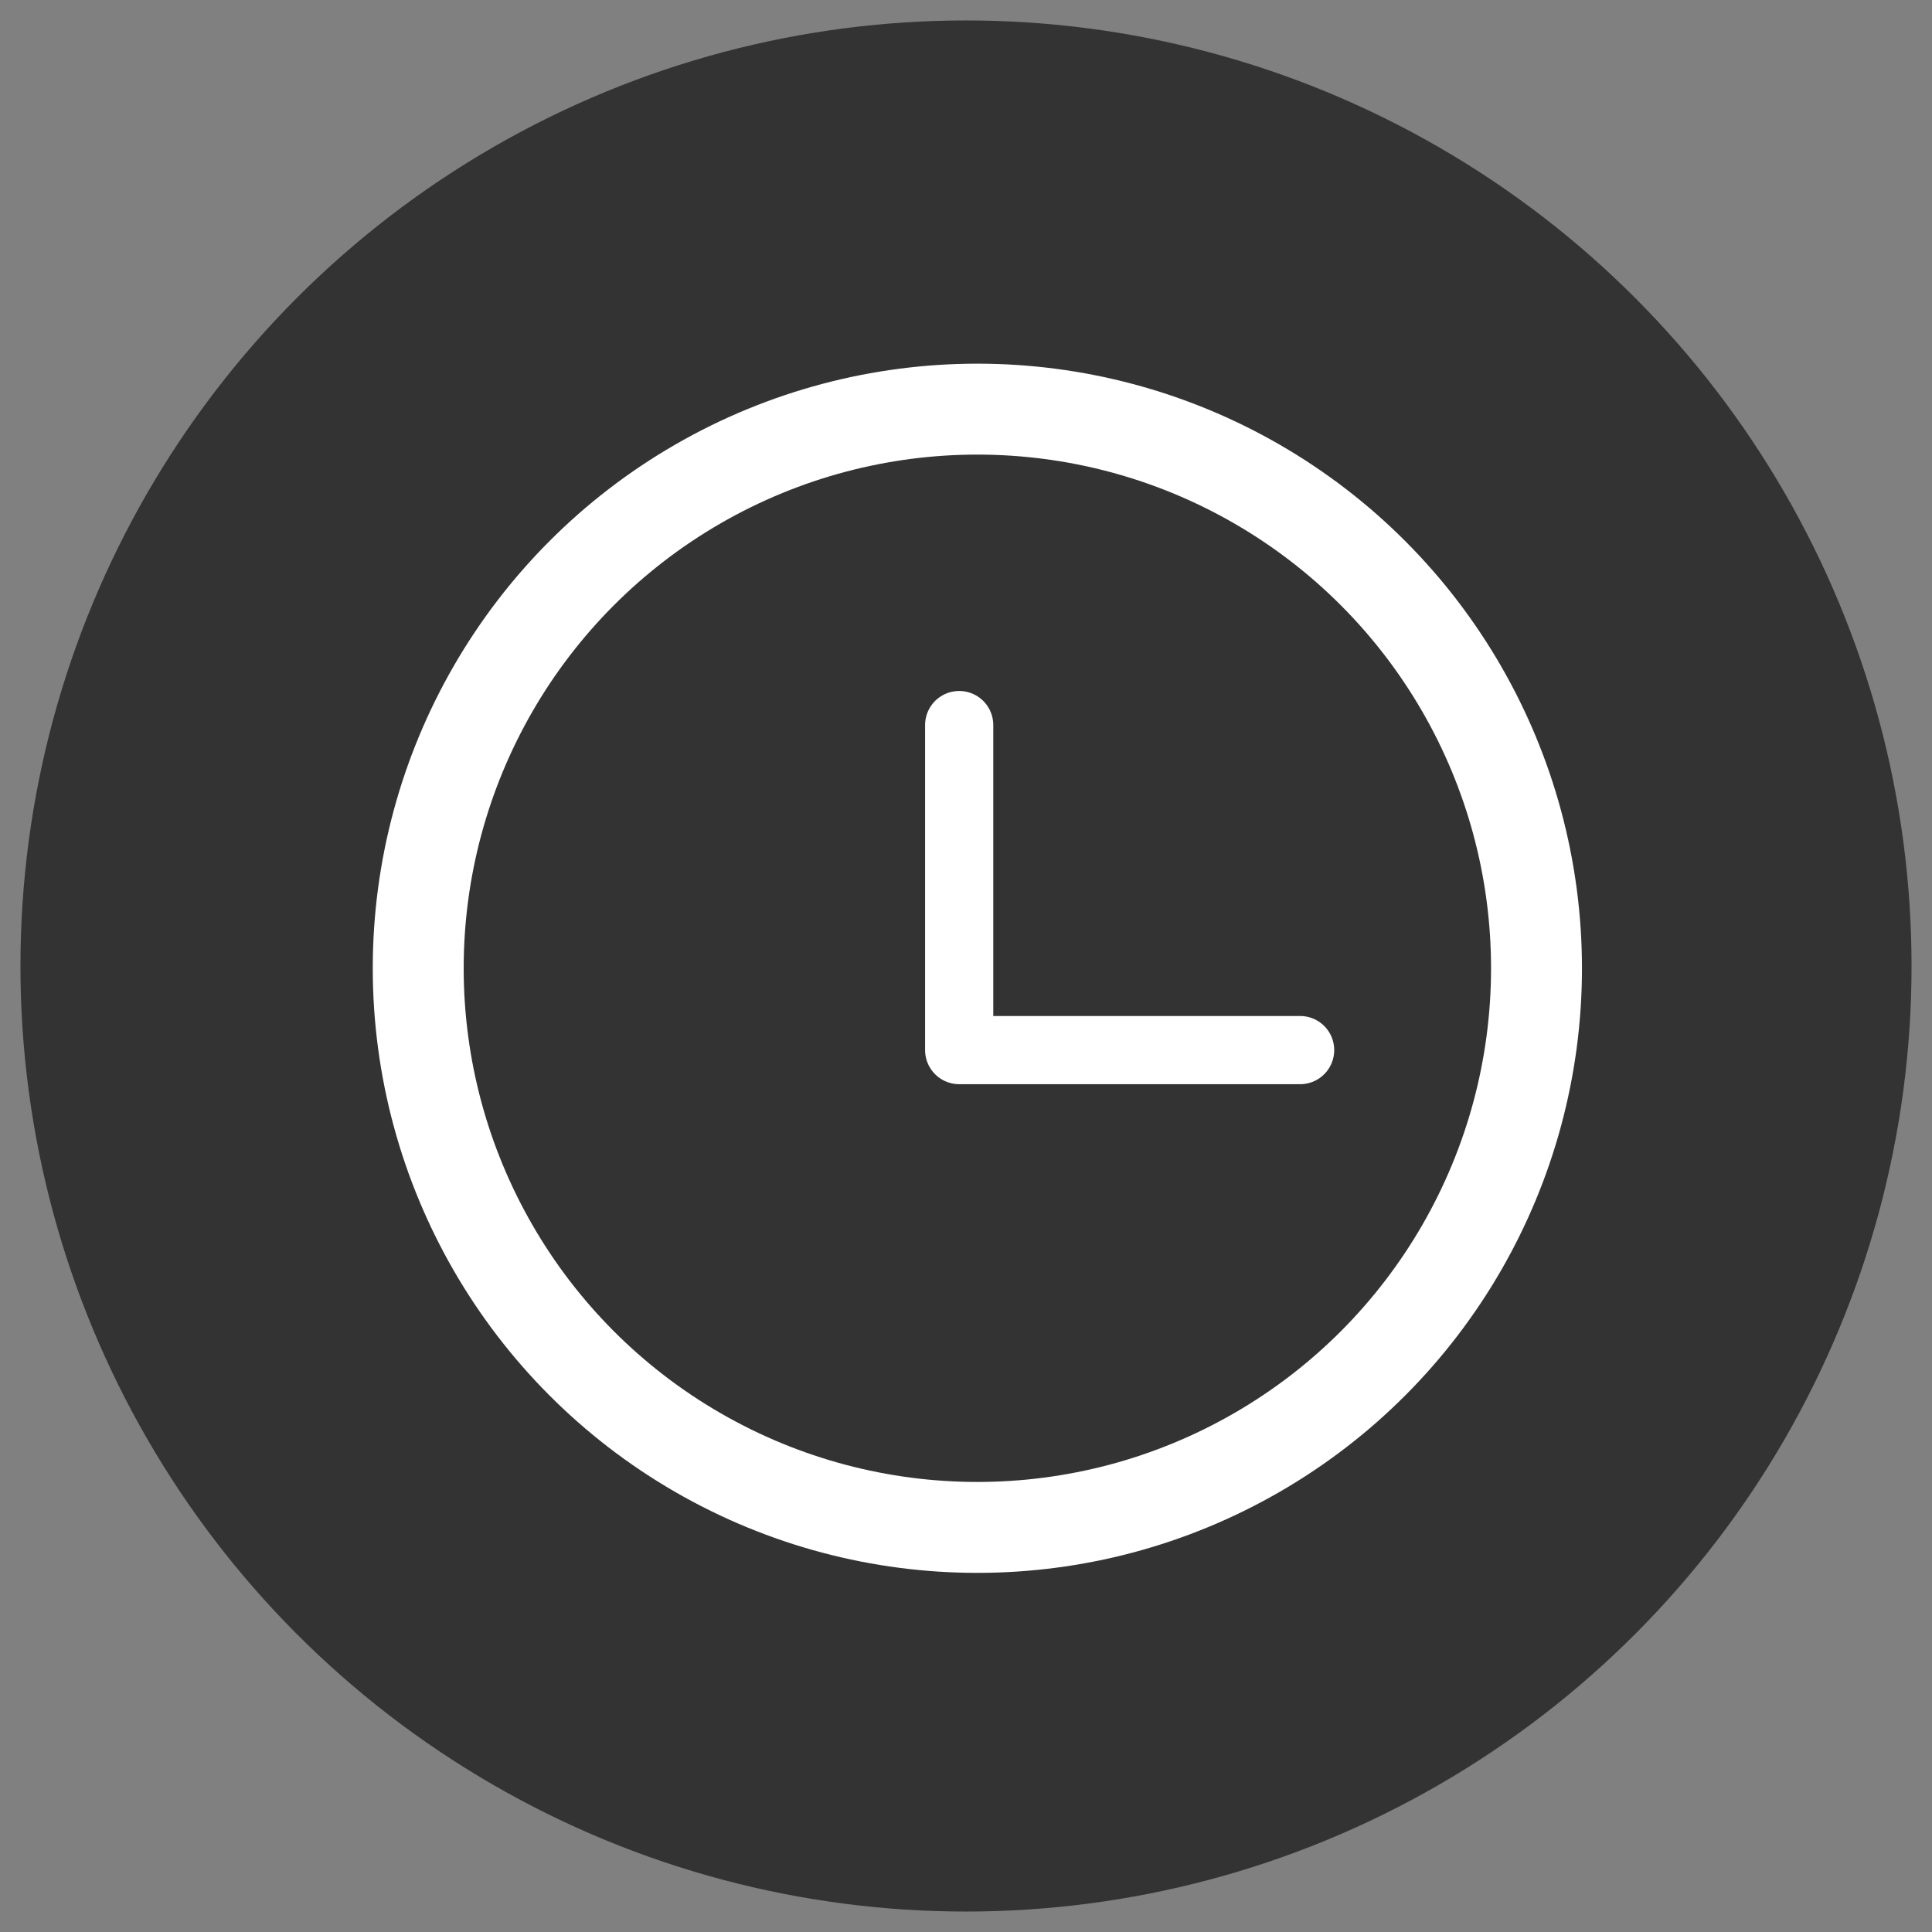
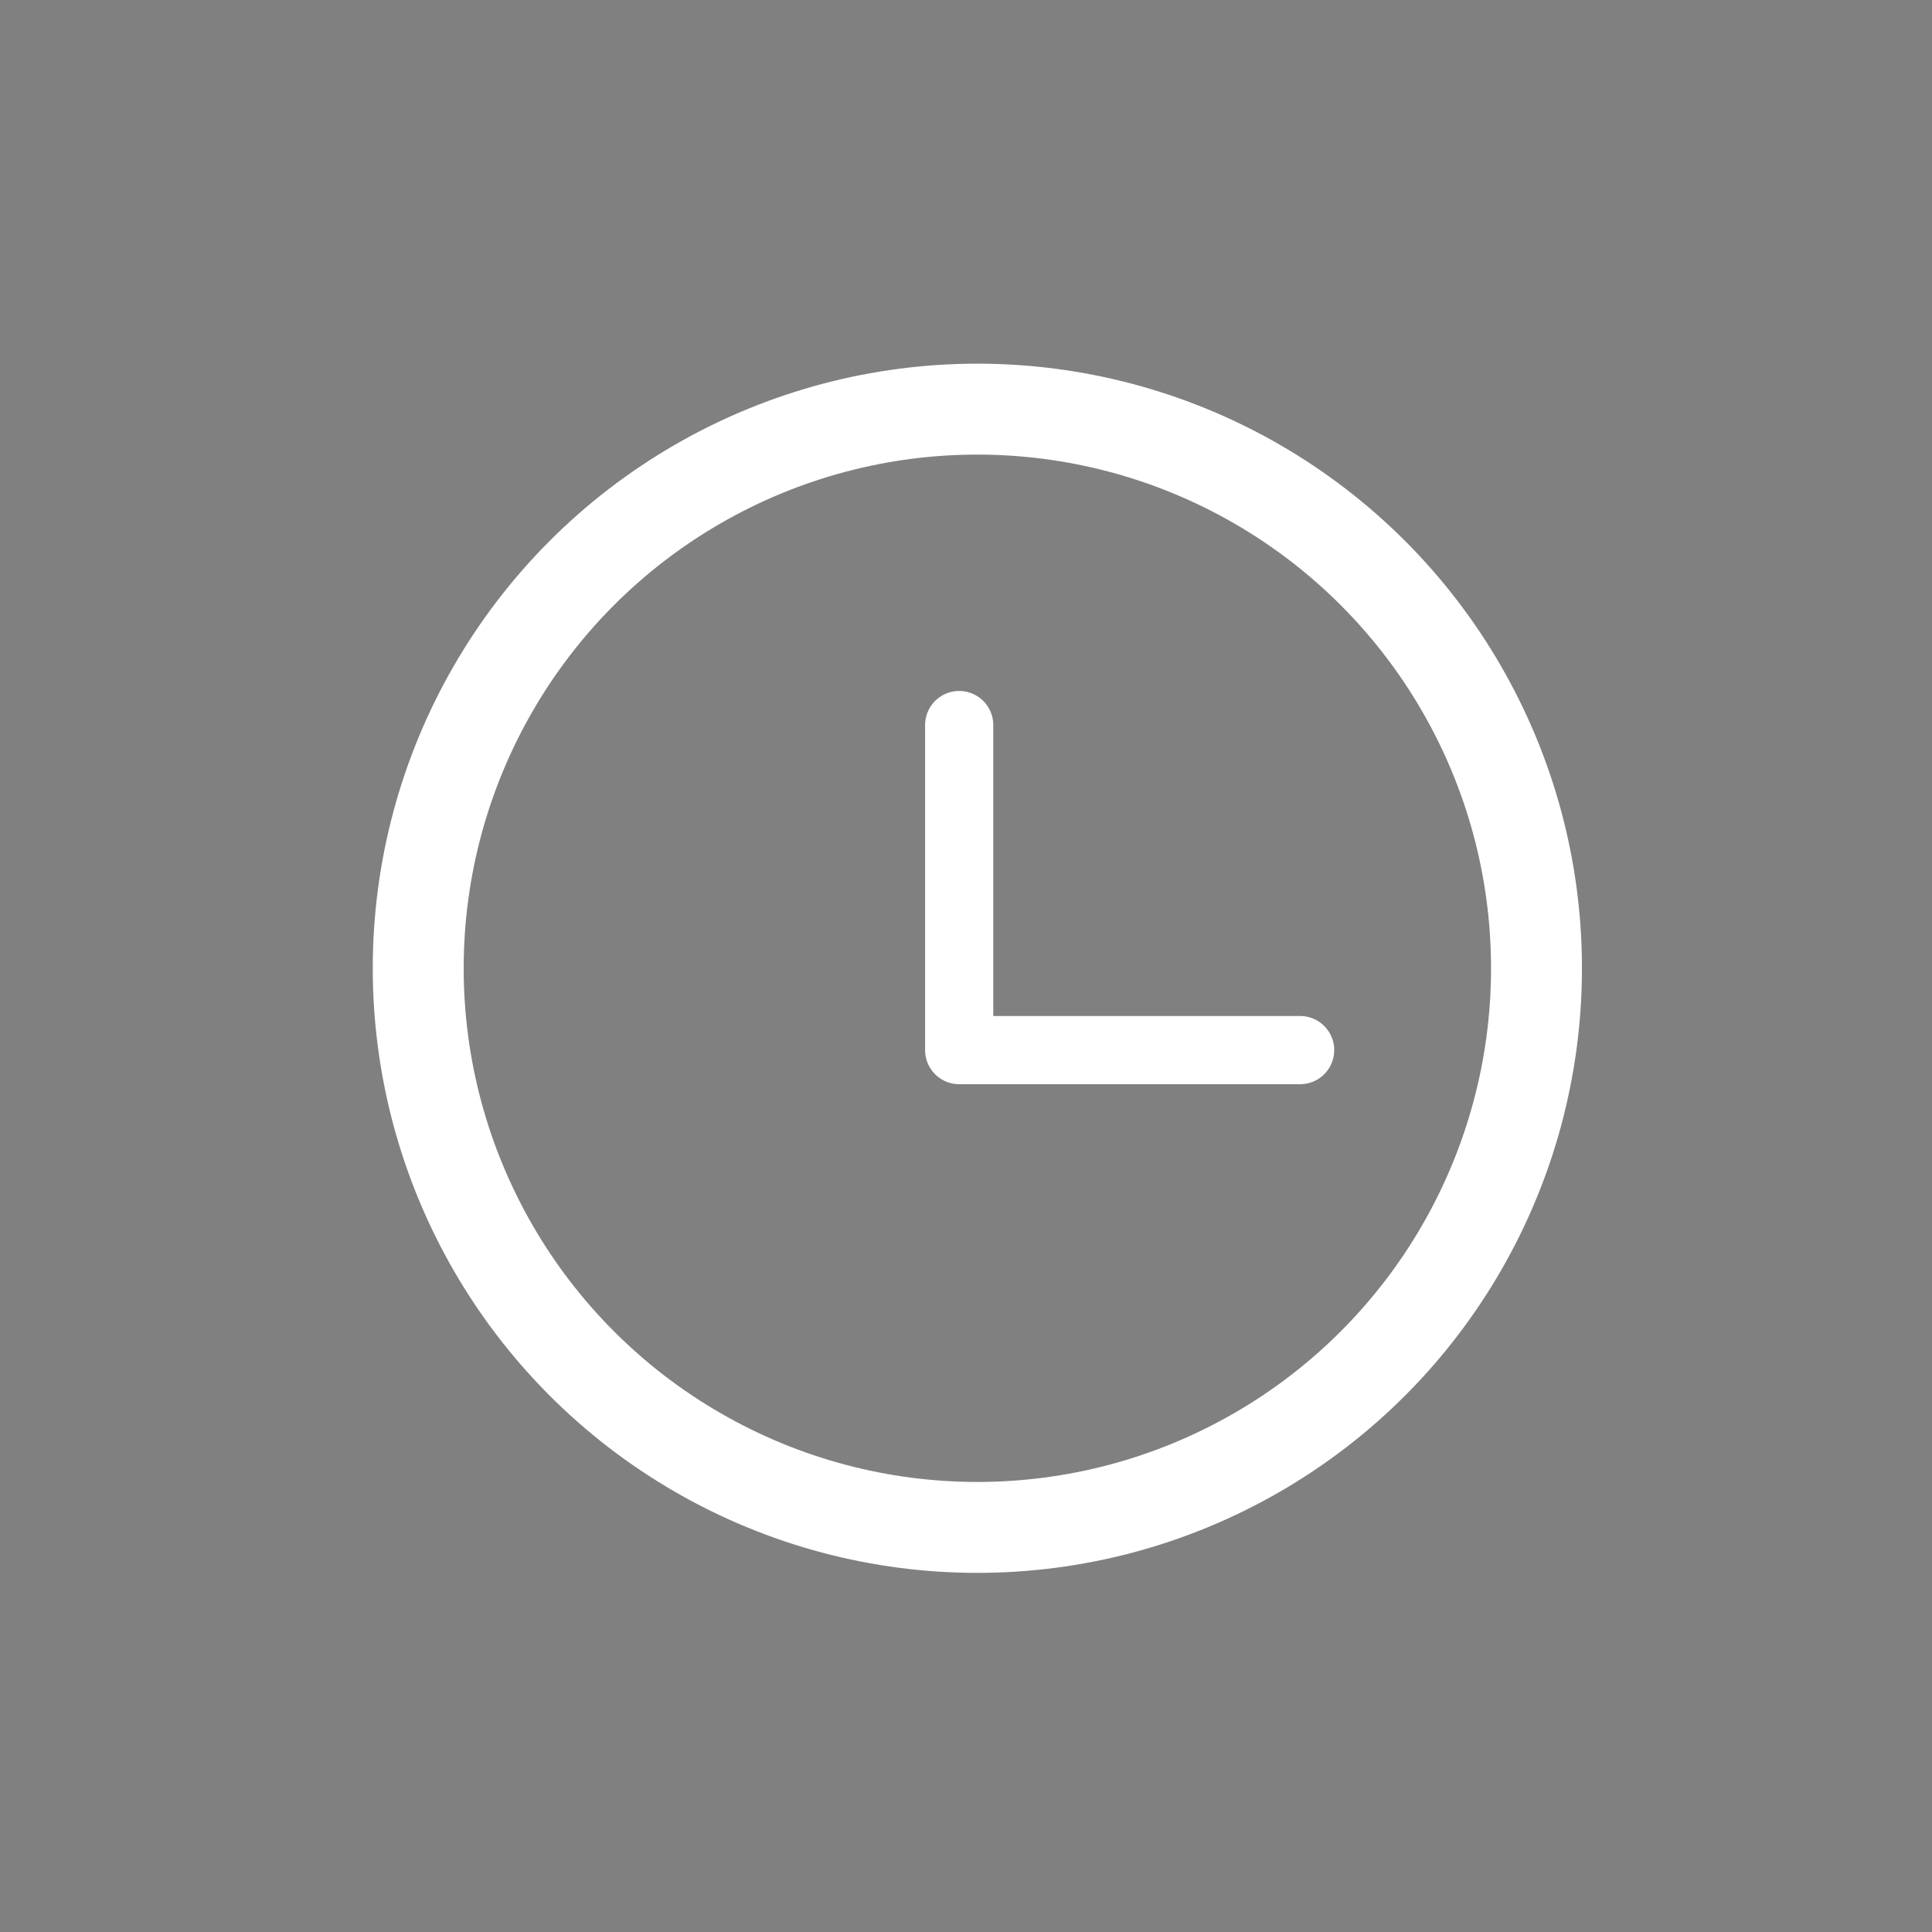
<svg xmlns="http://www.w3.org/2000/svg" id="_圖層_1" data-name="圖層_1" version="1.1" viewBox="0 0 85 85">
  <rect x="0" y="0" width="85" height="85" fill="#808080" stroke="none" />
  <defs>
    <style>
      .st0 {
        stroke-miterlimit: 10;
        stroke-width: 4px;
      }

      .st0, .st1 {
        fill: none;
        stroke: #fff;
      }

      .st1 {
        stroke-linecap: round;
        stroke-linejoin: round;
        stroke-width: 3px;
      }

      .st2 {
        fill: #333;
      }
    </style>
  </defs>
-   <circle class="st2" cx="42.5" cy="42.5" r="41.6" />
  <circle class="st0" cx="43" cy="42.6" r="24.6" />
  <polyline class="st1" points="42.2 31.9 42.2 46.2 57.2 46.2" />
</svg>